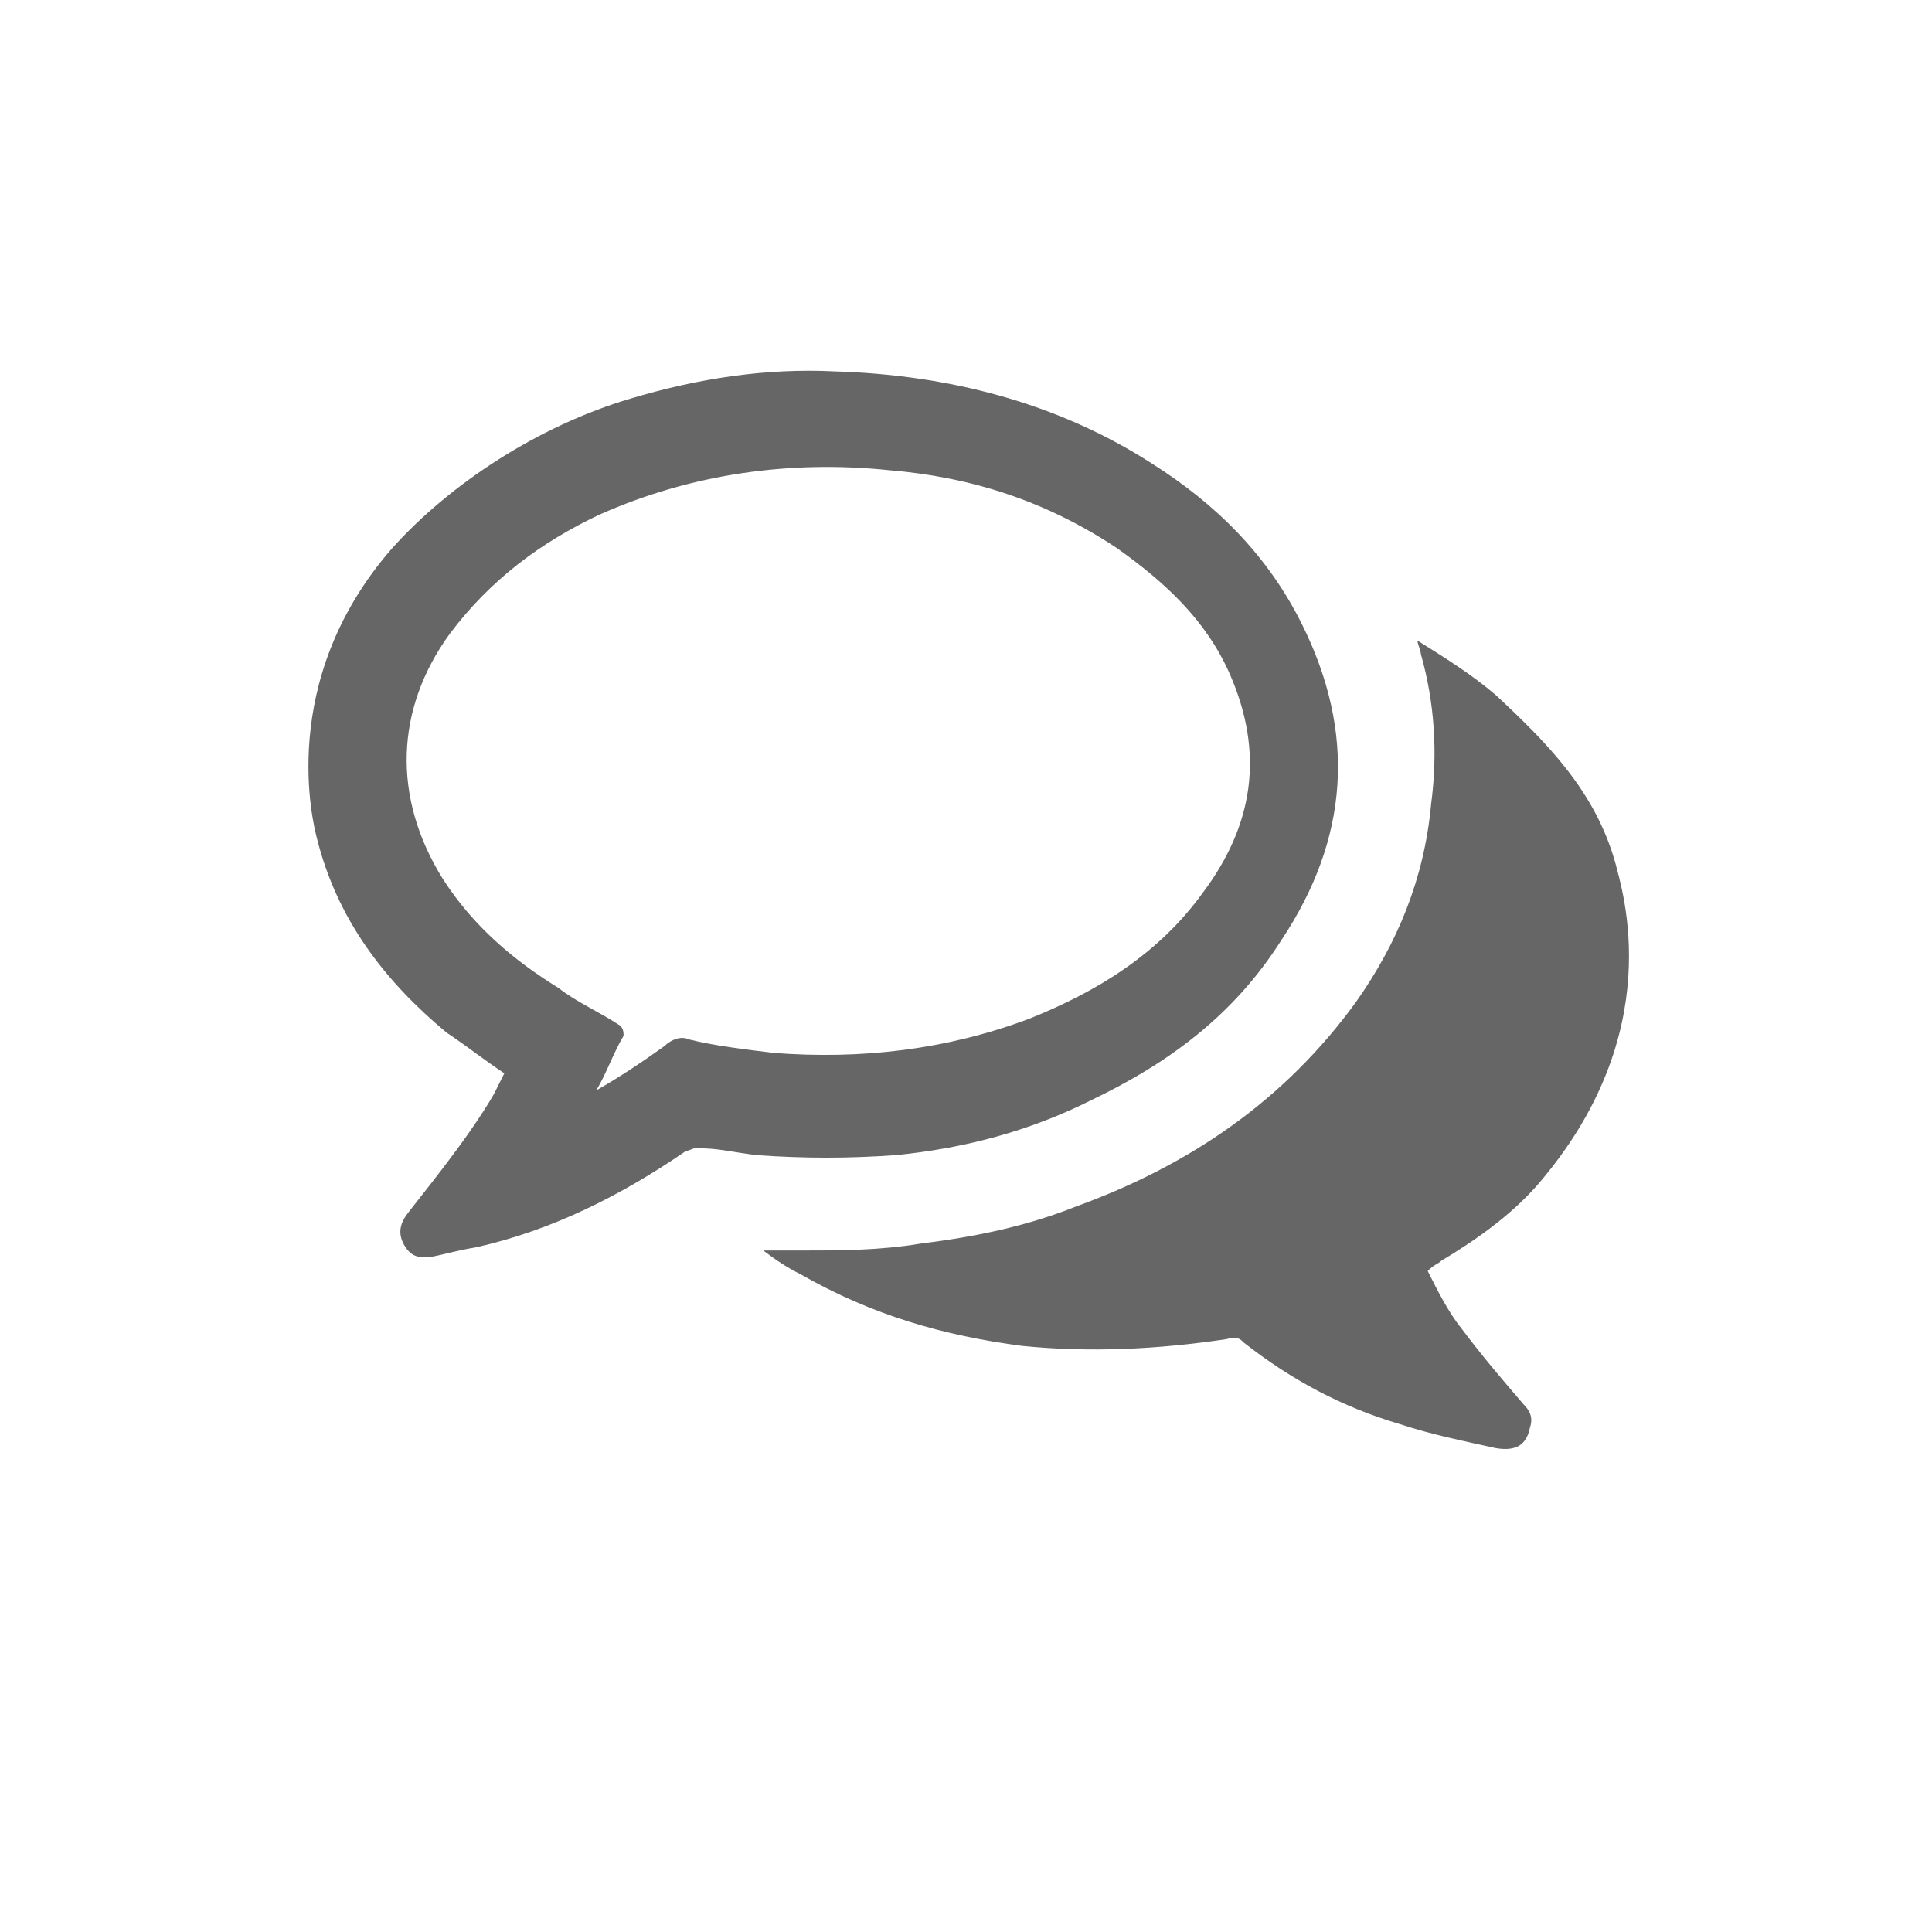
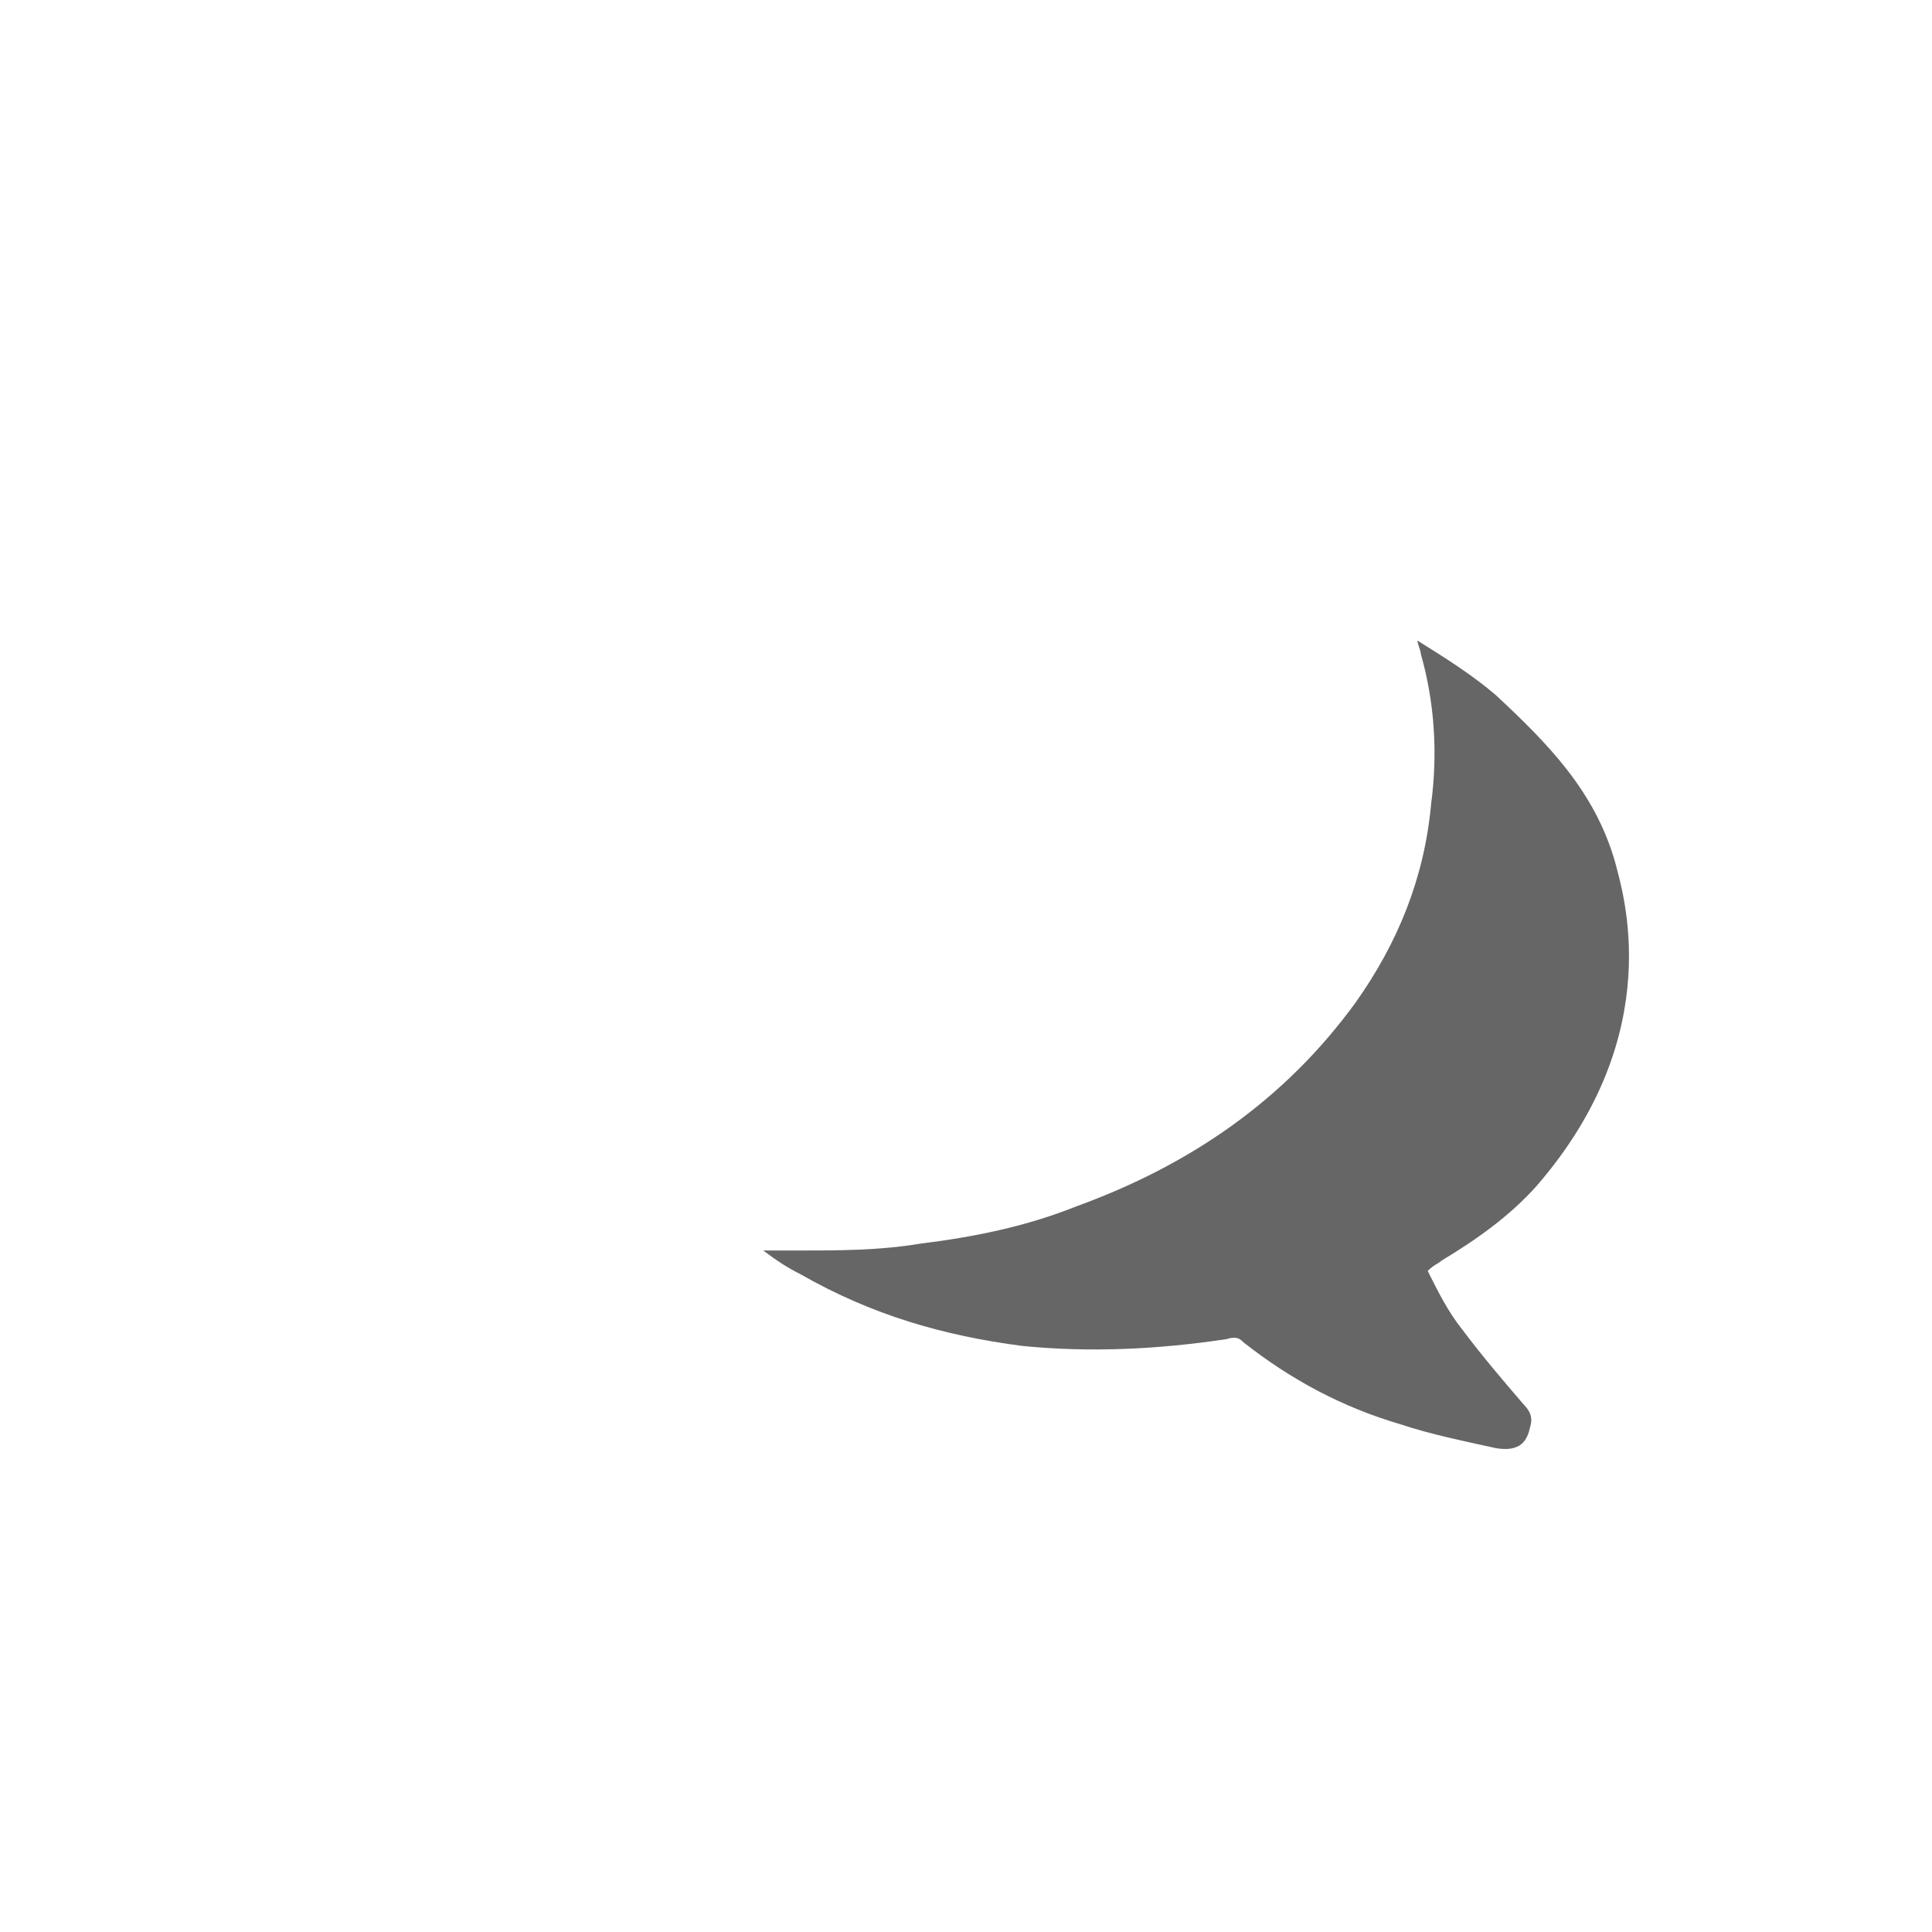
<svg xmlns="http://www.w3.org/2000/svg" version="1.1" id="Ebene_1" x="0px" y="0px" viewBox="0 0 56.7 56.7" style="enable-background:new 0 0 56.7 56.7;" xml:space="preserve">
  <style type="text/css">
	.st0{fill:#666666;}
</style>
-   <path class="st0" d="M11.5,16.1c1.7-1.9,4.3-3.6,7-4.4c2-0.6,4-0.9,6-0.8c3.3,0.1,6.5,0.9,9.3,2.7c1.9,1.2,3.4,2.7,4.4,4.7  c1.6,3.2,1.4,6.3-0.6,9.3c-1.4,2.2-3.3,3.6-5.6,4.7c-1.8,0.9-3.7,1.4-5.7,1.6c-1.4,0.1-2.7,0.1-4.1,0c-0.8-0.1-1.1-0.2-1.7-0.2  c-0.2,0-0.1,0-0.4,0.1c-1.9,1.3-3.9,2.3-6.1,2.8c-0.6,0.1-0.9,0.2-1.4,0.3c-0.3,0-0.5,0-0.7-0.3s-0.2-0.6,0-0.9  c0.2-0.3,1.8-2.2,2.6-3.6c0.1-0.2,0.2-0.4,0.3-0.6c-0.6-0.4-1.1-0.8-1.7-1.2c0,0,0,0,0,0c-1.8-1.5-3.2-3.3-3.8-5.7  C9.2,24.2,8.1,20,11.5,16.1z M17.5,32C17.5,32,17.5,32,17.5,32c0.7-0.4,1.3-0.8,2-1.3c0.2-0.2,0.5-0.3,0.7-0.2  c0.8,0.2,1.7,0.3,2.5,0.4c2.6,0.2,5.1-0.1,7.5-1c2-0.8,3.8-1.9,5.1-3.7c1.5-2,1.8-4.1,0.8-6.4c-0.7-1.6-1.9-2.7-3.3-3.7  c-2.1-1.4-4.3-2.1-6.7-2.3c-2.9-0.3-5.8,0.1-8.5,1.3c-1.7,0.8-3.2,1.9-4.4,3.5c-1.6,2.2-1.7,4.8-0.2,7.2c0.9,1.4,2.1,2.4,3.4,3.2  c0.5,0.4,1.2,0.7,1.8,1.1c0.1,0.1,0.1,0.2,0.1,0.3C18,30.9,17.8,31.5,17.5,32L17.5,32z" />
  <path class="st0" d="M45.1,34.8c-0.8,0.9-1.8,1.6-2.8,2.2c-0.1,0.1-0.2,0.1-0.4,0.3c0.3,0.6,0.6,1.2,1,1.7c0.6,0.8,1.2,1.5,1.8,2.2  c0.2,0.2,0.3,0.4,0.2,0.7c-0.1,0.5-0.4,0.7-1,0.6c-0.9-0.2-1.9-0.4-2.8-0.7c-1.7-0.5-3.2-1.3-4.6-2.4c-0.1-0.1-0.2-0.2-0.5-0.1  c-2,0.3-4,0.4-6,0.2c-2.3-0.3-4.4-0.9-6.5-2.1c-0.4-0.2-0.7-0.4-1.1-0.7c0.4,0,0.7,0,1,0c1.2,0,2.4,0,3.6-0.2  c1.6-0.2,3.1-0.5,4.6-1.1c3.3-1.2,6.1-3.1,8.2-6c1.2-1.7,2-3.6,2.2-5.8c0.2-1.5,0.1-3-0.3-4.4c0-0.1-0.1-0.3-0.1-0.4  c0.8,0.5,1.6,1,2.3,1.6c1.5,1.4,2.9,2.8,3.5,4.9C47.6,26.1,49,30.3,45.1,34.8z" />
</svg>